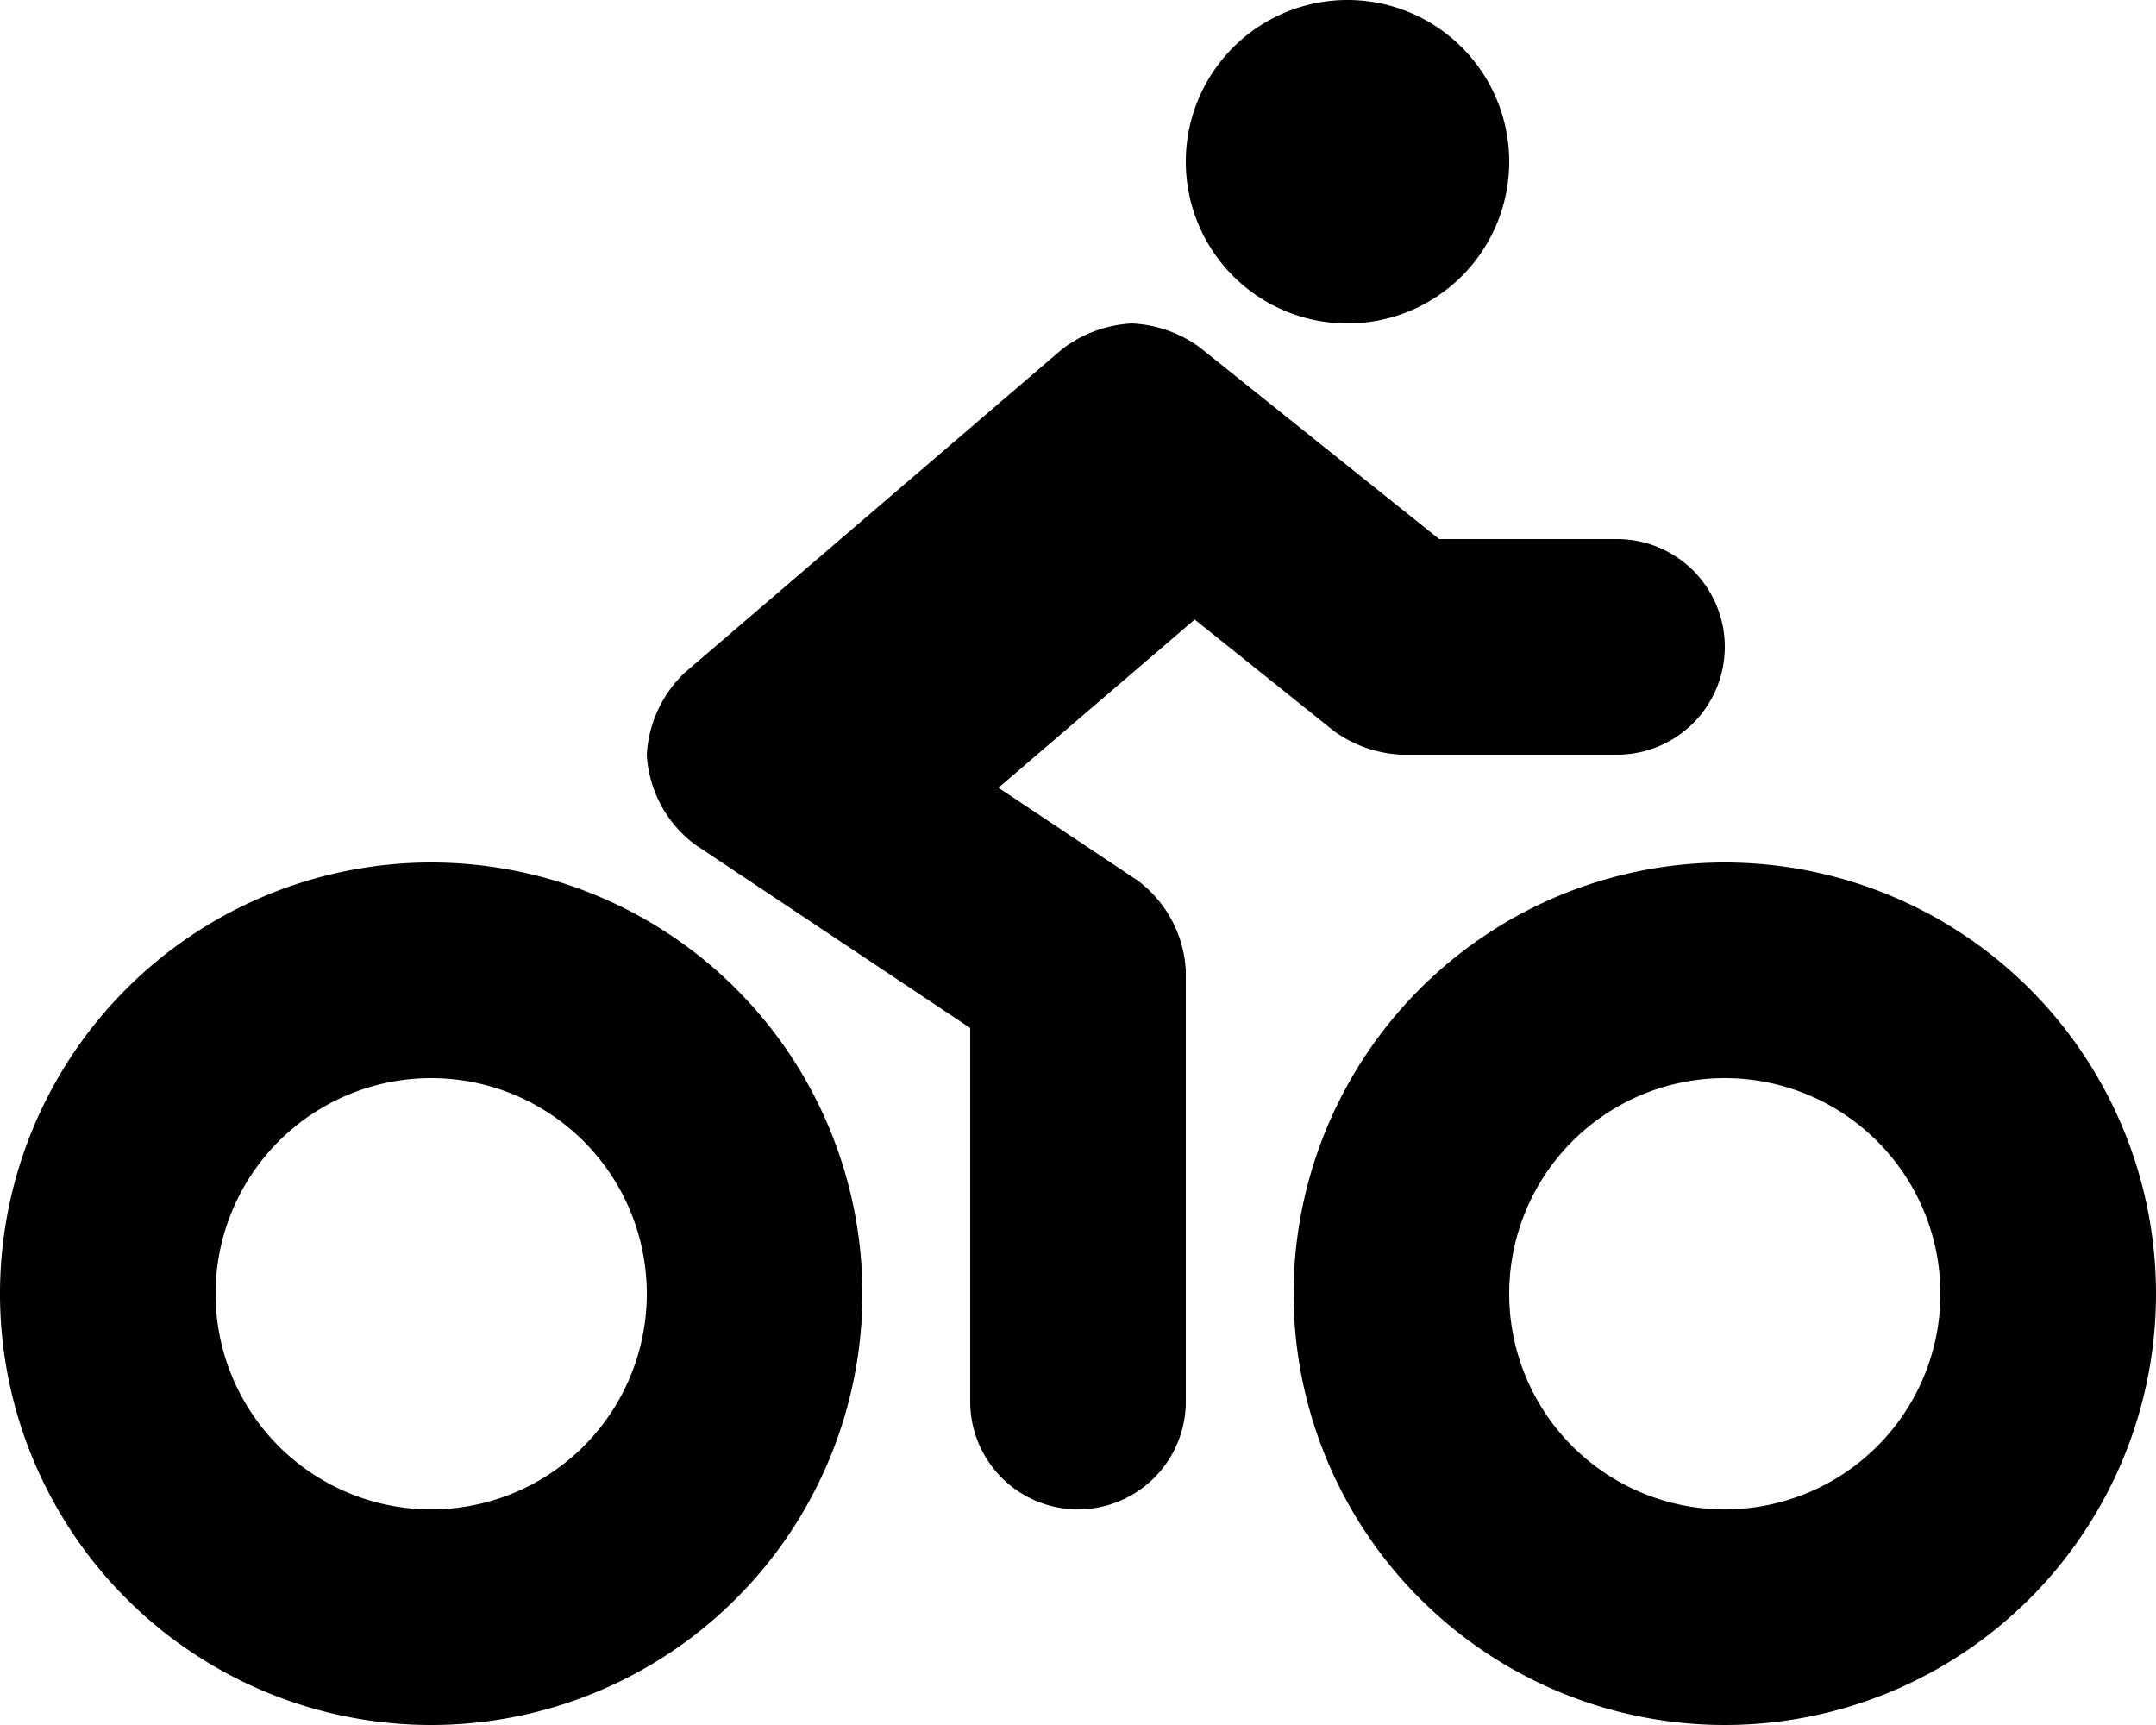
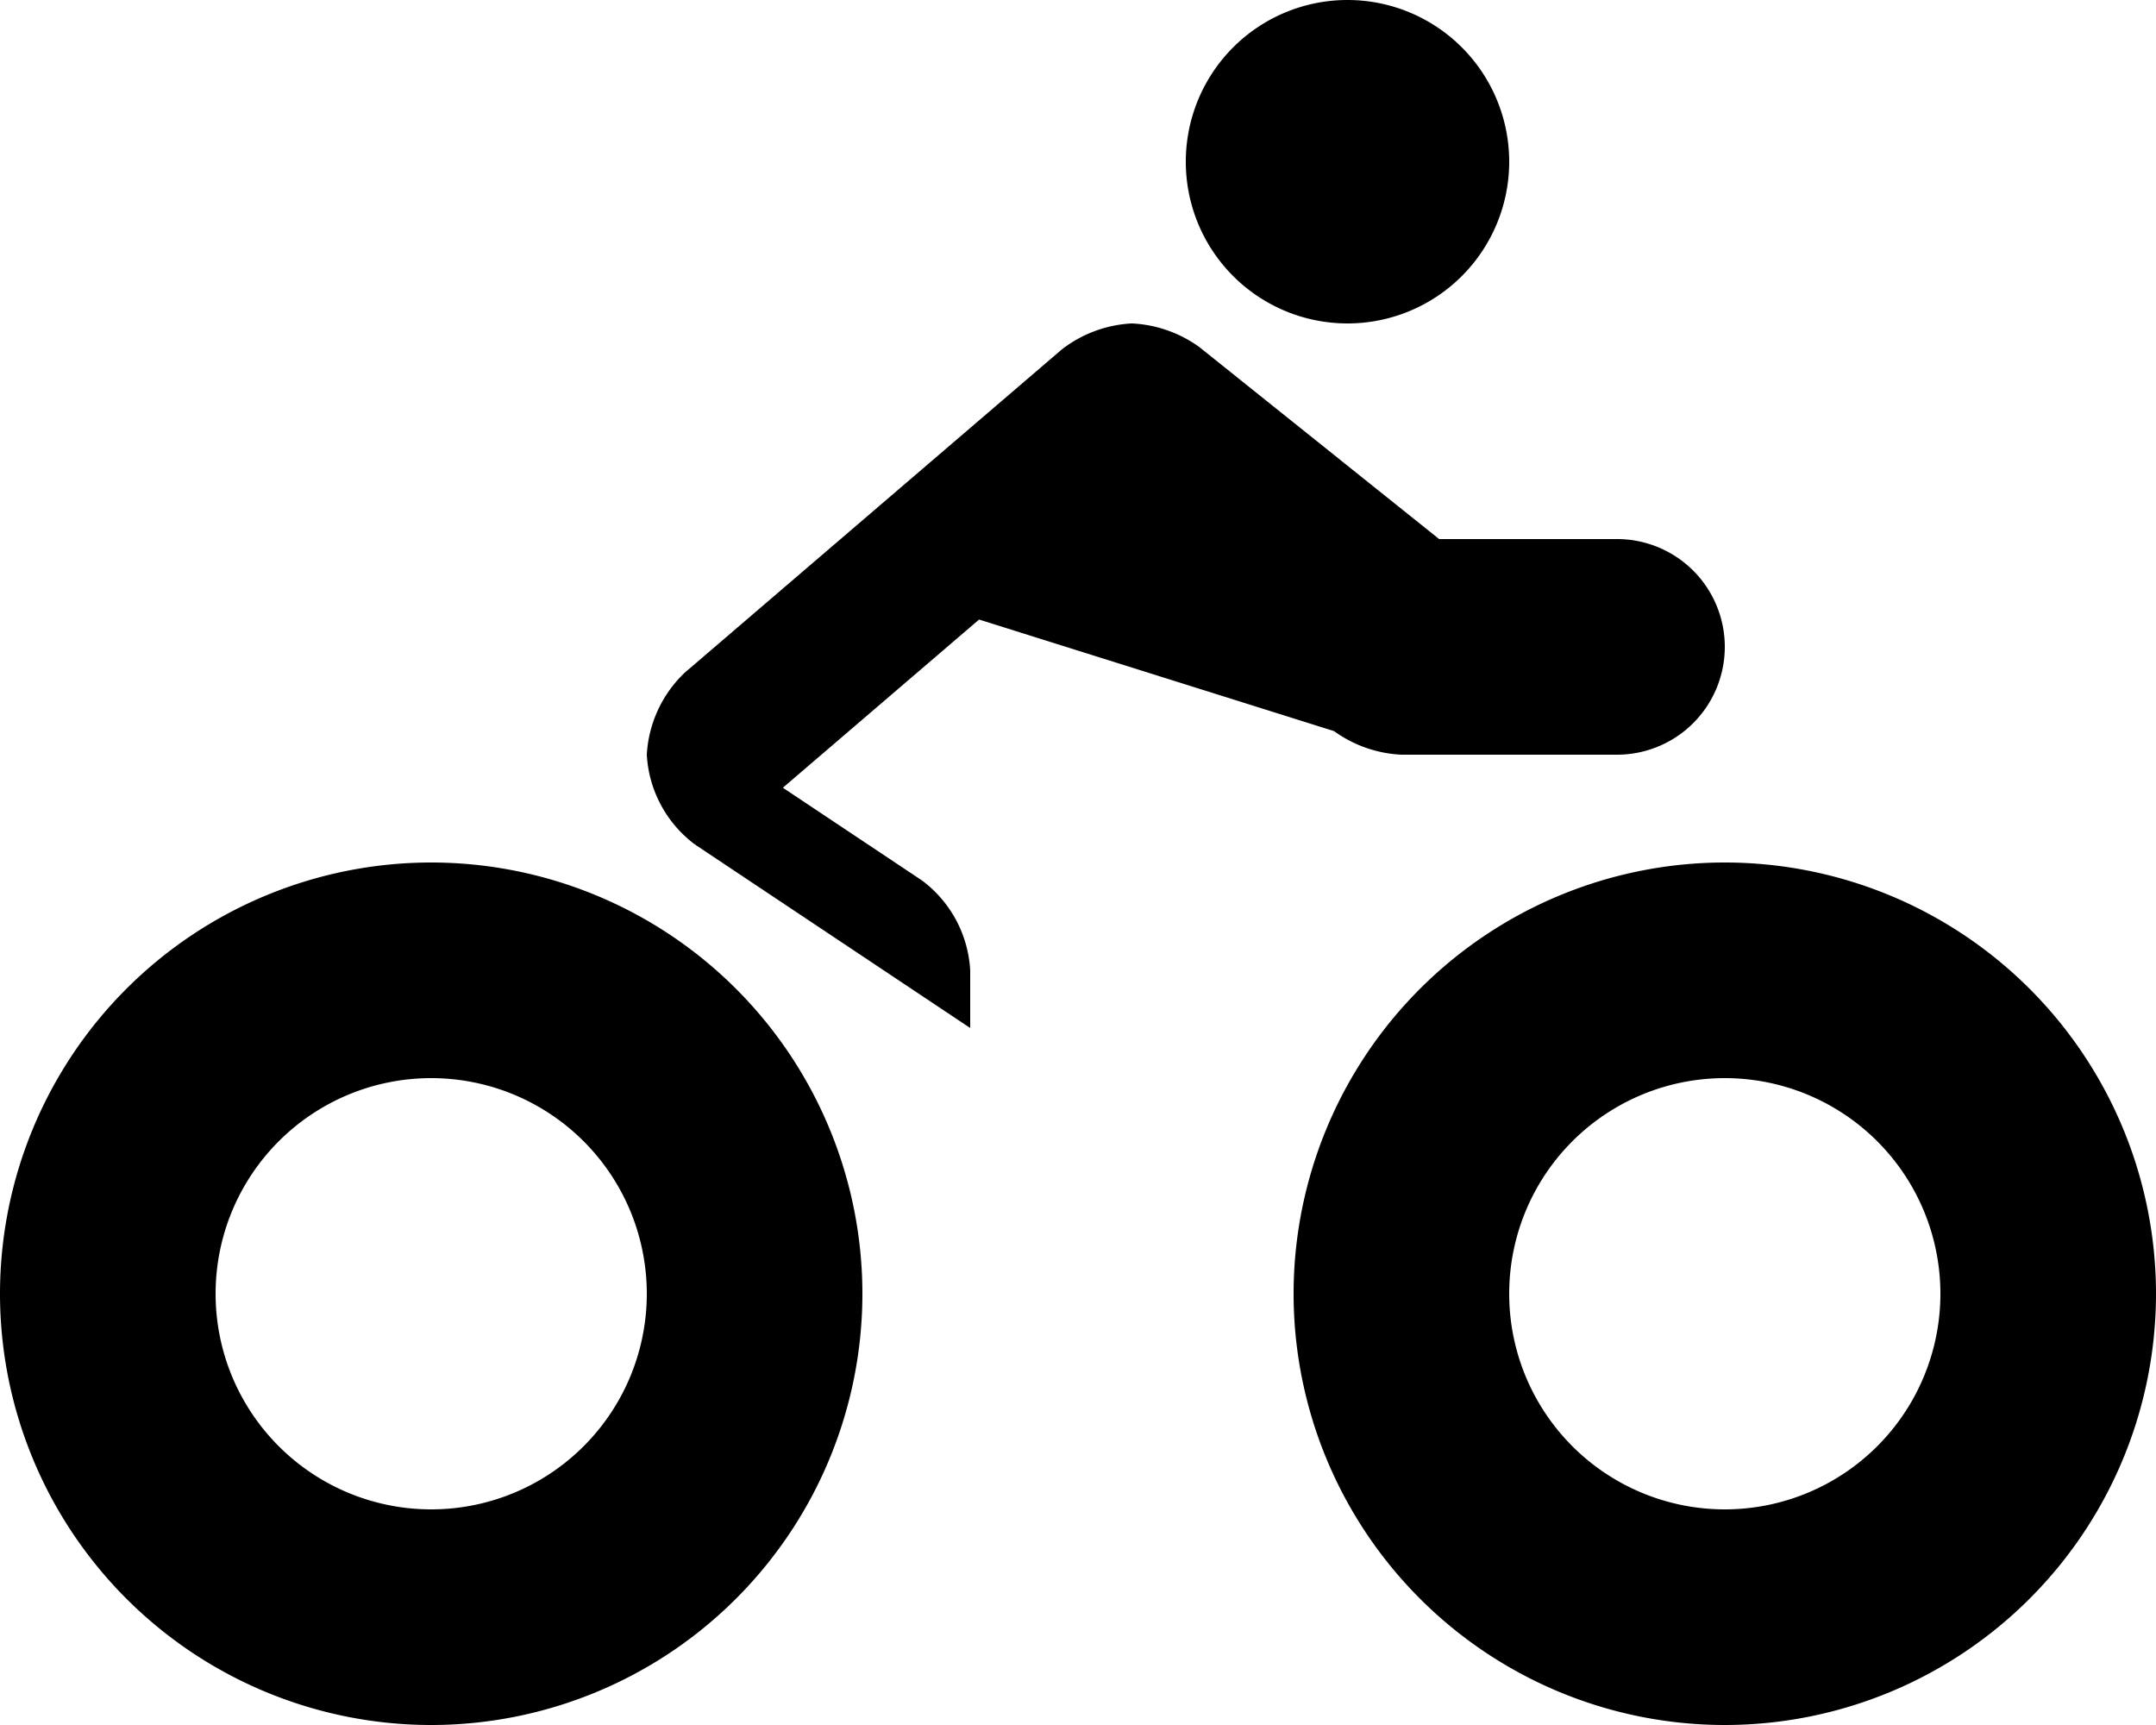
<svg xmlns="http://www.w3.org/2000/svg" width="80" height="64" viewBox="0 0 80 64">
-   <path d="M50-44a6,6,0,0,0,6-6,6,6,0,0,0-6-6,6,6,0,0,0-6,6A6,6,0,0,0,50-44Zm-.5,15.125A4.64,4.64,0,0,0,51.992-28H60a4,4,0,0,0,4-4,4,4,0,0,0-4-4H53.4l-8.9-7.125A4.645,4.645,0,0,0,42-44a4.627,4.627,0,0,0-2.6.964l-14,12A4.548,4.548,0,0,0,24-28a4.468,4.468,0,0,0,1.781,3.328L36-17.86V-4a4,4,0,0,0,4,4,4,4,0,0,0,4-4V-20a4.469,4.469,0,0,0-1.781-3.328l-5.17-3.446,7.281-6.24ZM64-24A16.006,16.006,0,0,0,48-8,16.006,16.006,0,0,0,64,8,16.006,16.006,0,0,0,80-8,16.006,16.006,0,0,0,64-24ZM64,0a8,8,0,0,1-8-8,8,8,0,0,1,8-8,8,8,0,0,1,8,8A8,8,0,0,1,64,0ZM16-24A16.006,16.006,0,0,0,0-8,16.006,16.006,0,0,0,16,8,16.006,16.006,0,0,0,32-8,16.006,16.006,0,0,0,16-24ZM16,0A8,8,0,0,1,8-8a8,8,0,0,1,8-8,8,8,0,0,1,8,8A8,8,0,0,1,16,0Z" transform="translate(0 56)" />
+   <path d="M50-44a6,6,0,0,0,6-6,6,6,0,0,0-6-6,6,6,0,0,0-6,6A6,6,0,0,0,50-44Zm-.5,15.125A4.64,4.64,0,0,0,51.992-28H60a4,4,0,0,0,4-4,4,4,0,0,0-4-4H53.4l-8.9-7.125A4.645,4.645,0,0,0,42-44a4.627,4.627,0,0,0-2.6.964l-14,12A4.548,4.548,0,0,0,24-28a4.468,4.468,0,0,0,1.781,3.328L36-17.86V-4V-20a4.469,4.469,0,0,0-1.781-3.328l-5.17-3.446,7.281-6.24ZM64-24A16.006,16.006,0,0,0,48-8,16.006,16.006,0,0,0,64,8,16.006,16.006,0,0,0,80-8,16.006,16.006,0,0,0,64-24ZM64,0a8,8,0,0,1-8-8,8,8,0,0,1,8-8,8,8,0,0,1,8,8A8,8,0,0,1,64,0ZM16-24A16.006,16.006,0,0,0,0-8,16.006,16.006,0,0,0,16,8,16.006,16.006,0,0,0,32-8,16.006,16.006,0,0,0,16-24ZM16,0A8,8,0,0,1,8-8a8,8,0,0,1,8-8,8,8,0,0,1,8,8A8,8,0,0,1,16,0Z" transform="translate(0 56)" />
</svg>